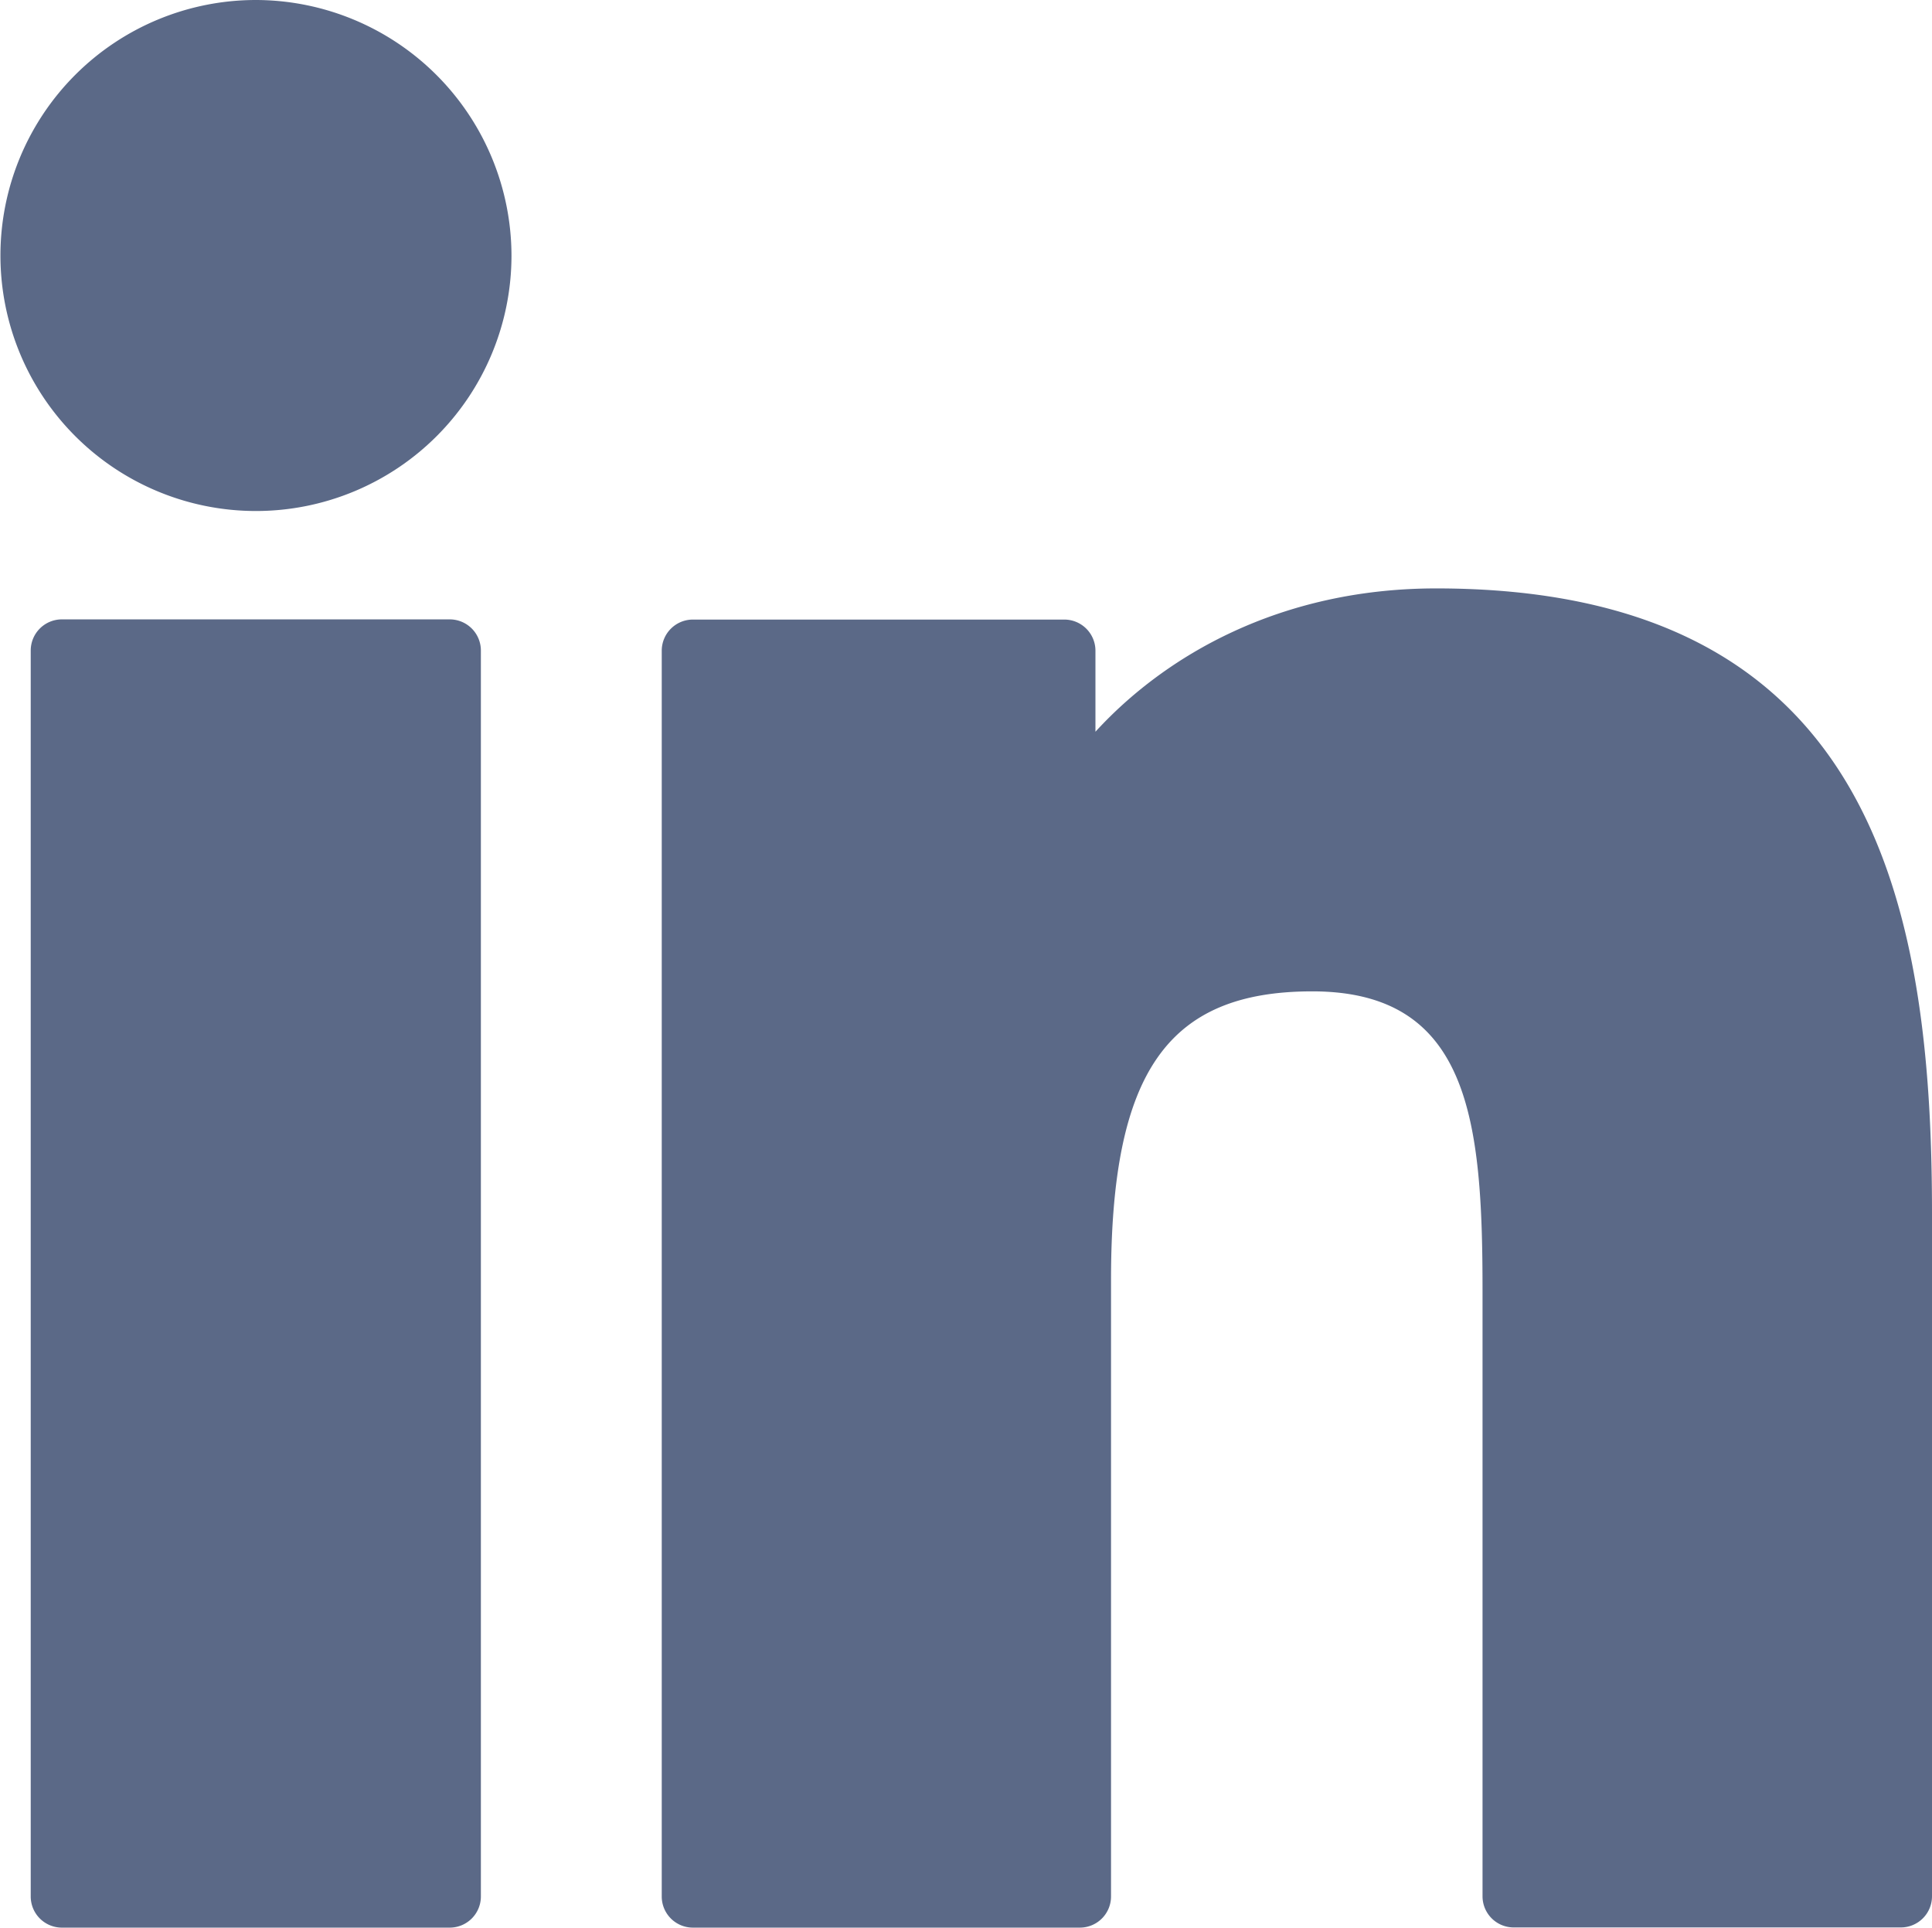
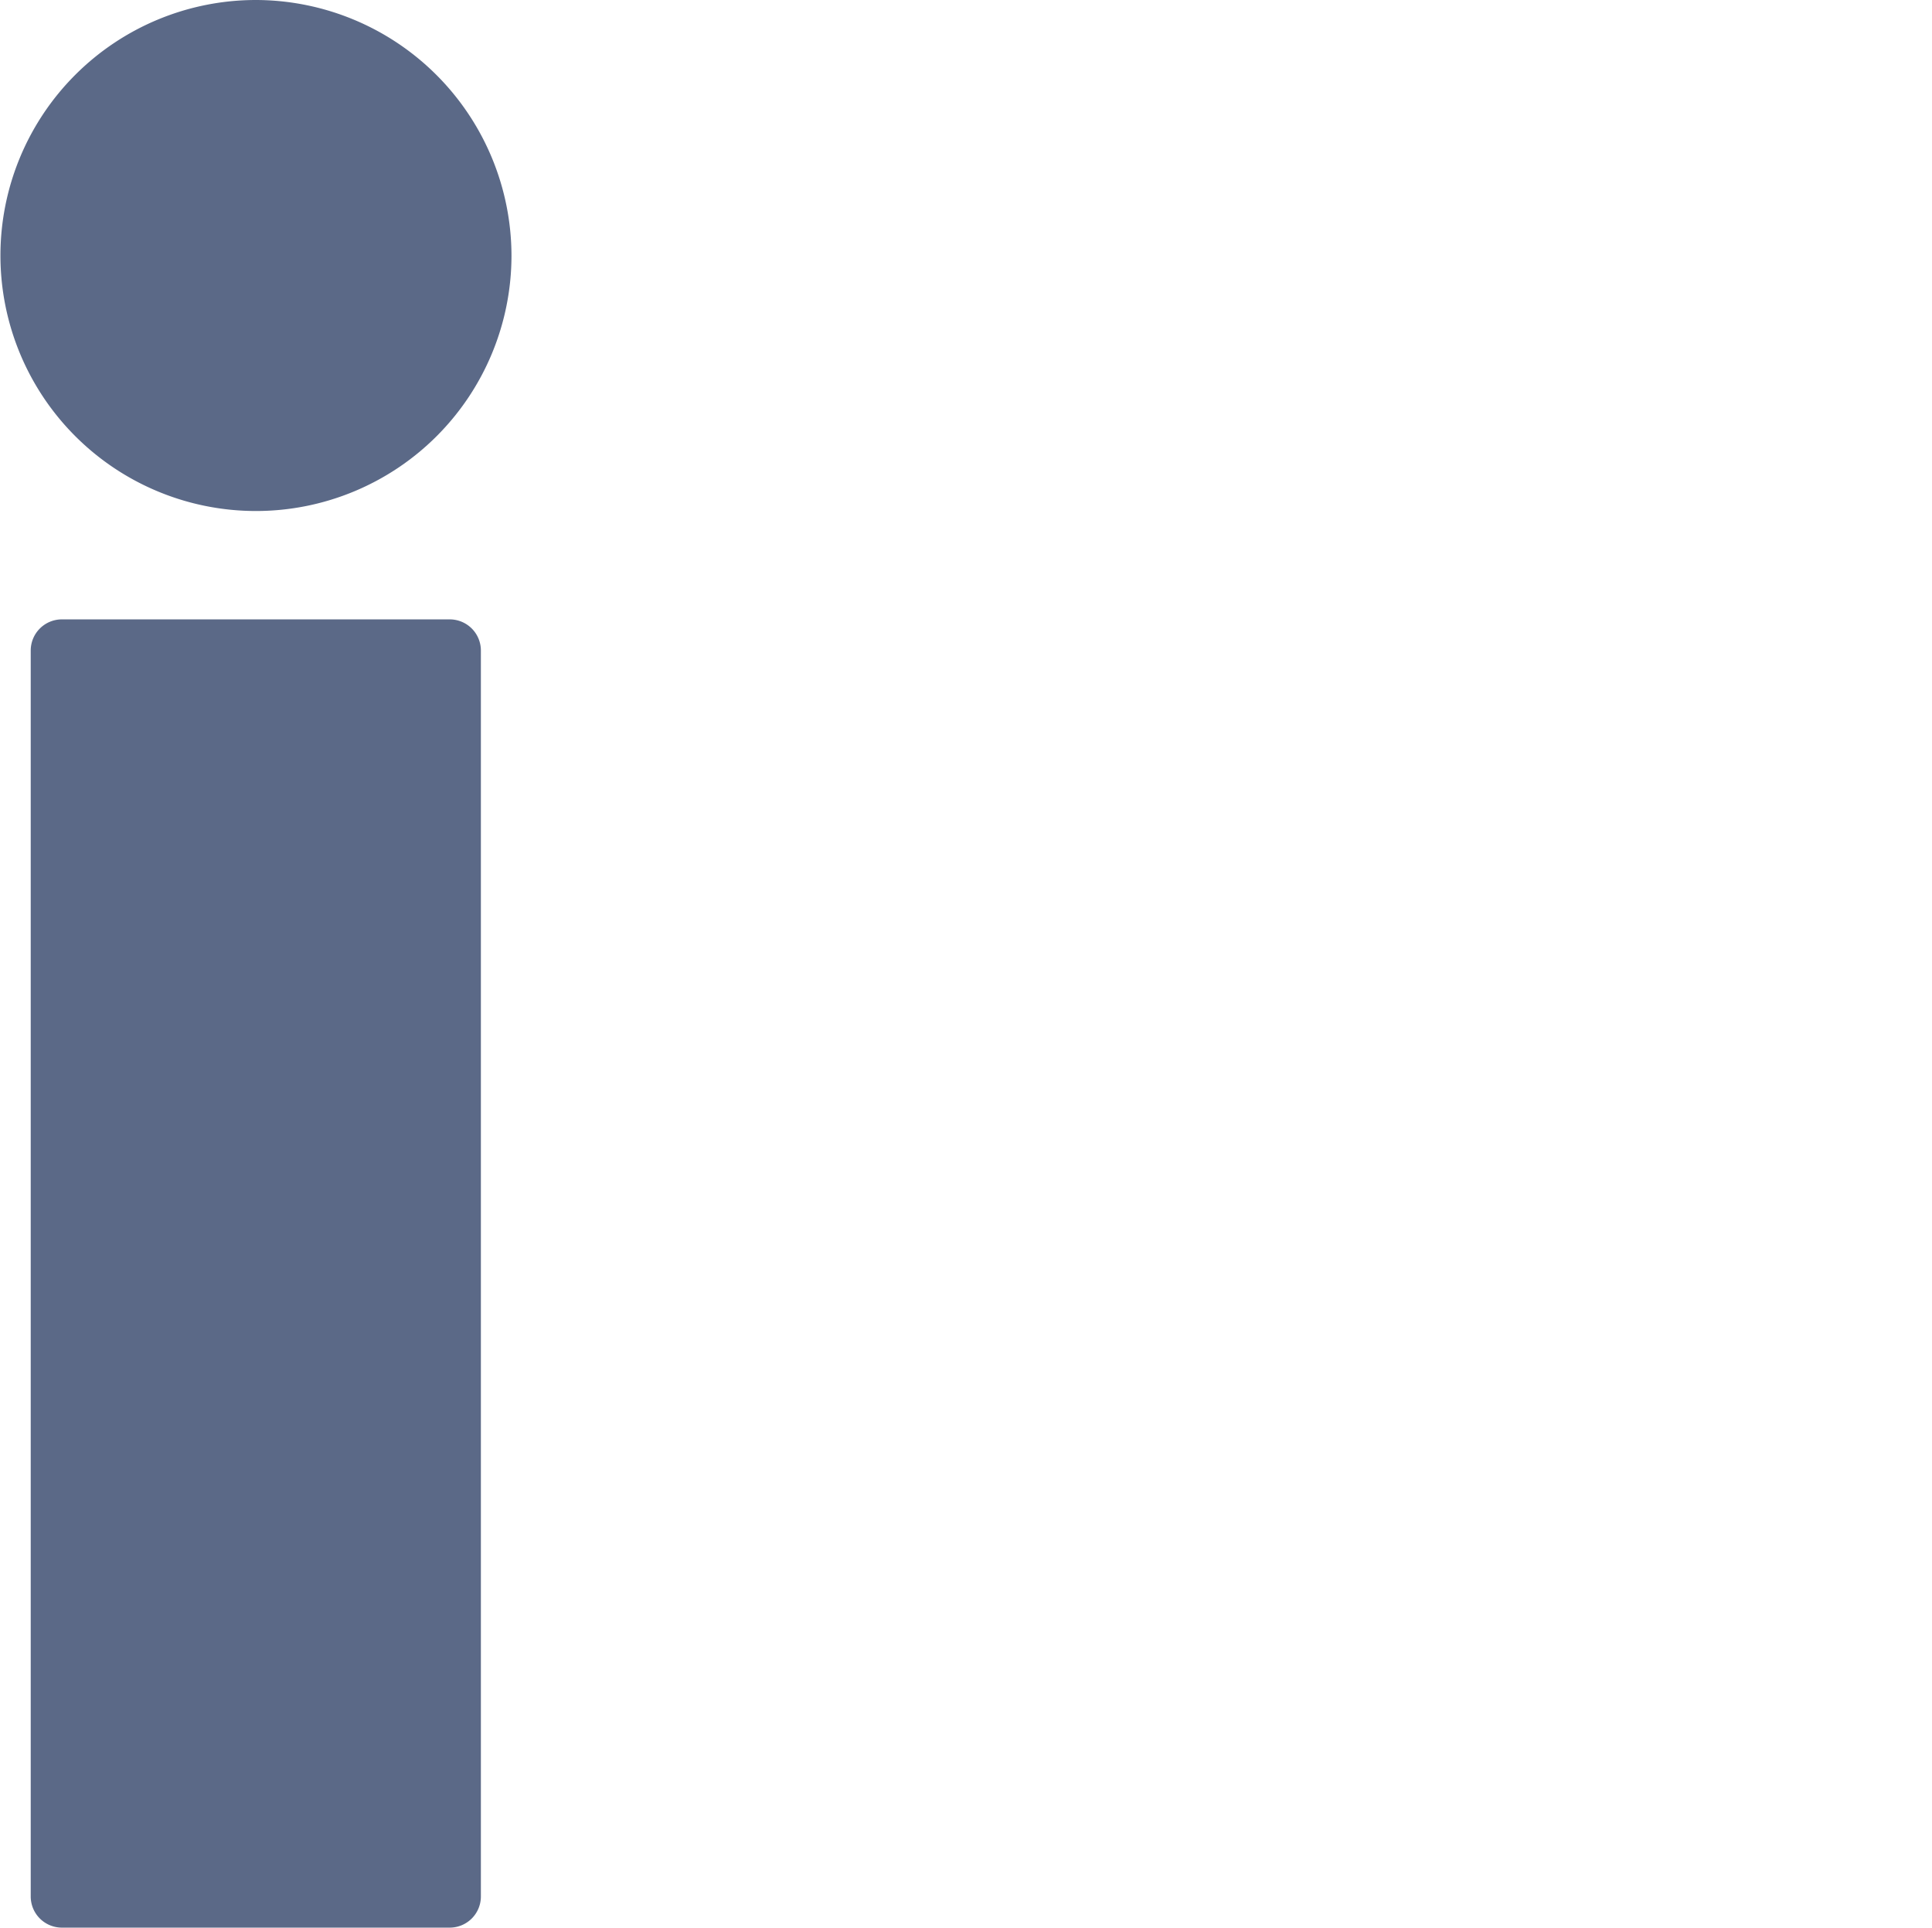
<svg xmlns="http://www.w3.org/2000/svg" id="Layer_1" data-name="Layer 1" viewBox="0 0 310 309.32">
  <defs>
    <style>.cls-1{fill:#5B6987;}</style>
  </defs>
  <path class="cls-1" d="M72.16,99.73H9.93a5,5,0,0,0-5,5V304.66a5,5,0,0,0,5,5H72.16a5,5,0,0,0,5-5V104.73A5,5,0,0,0,72.16,99.73Z" transform="translate(0 -0.34)" />
  <path class="cls-1" d="M41.07.34a41,41,0,1,0,41,41A41.09,41.09,0,0,0,41.07.34Z" transform="translate(0 -0.34)" />
-   <path class="cls-1" d="M230.45,94.76c-25,0-43.47,10.75-54.68,23v-13a5,5,0,0,0-5-5H111.18a5,5,0,0,0-5,5V304.66a5,5,0,0,0,5,5h62.09a5,5,0,0,0,5-5V205.74c0-33.33,9.06-46.32,32.29-46.32,25.31,0,27.32,20.82,27.32,48v97.21a5,5,0,0,0,5,5H305a5,5,0,0,0,5-5V195C310,145.43,300.55,94.76,230.45,94.76Z" transform="translate(0 -0.34)" />
</svg>